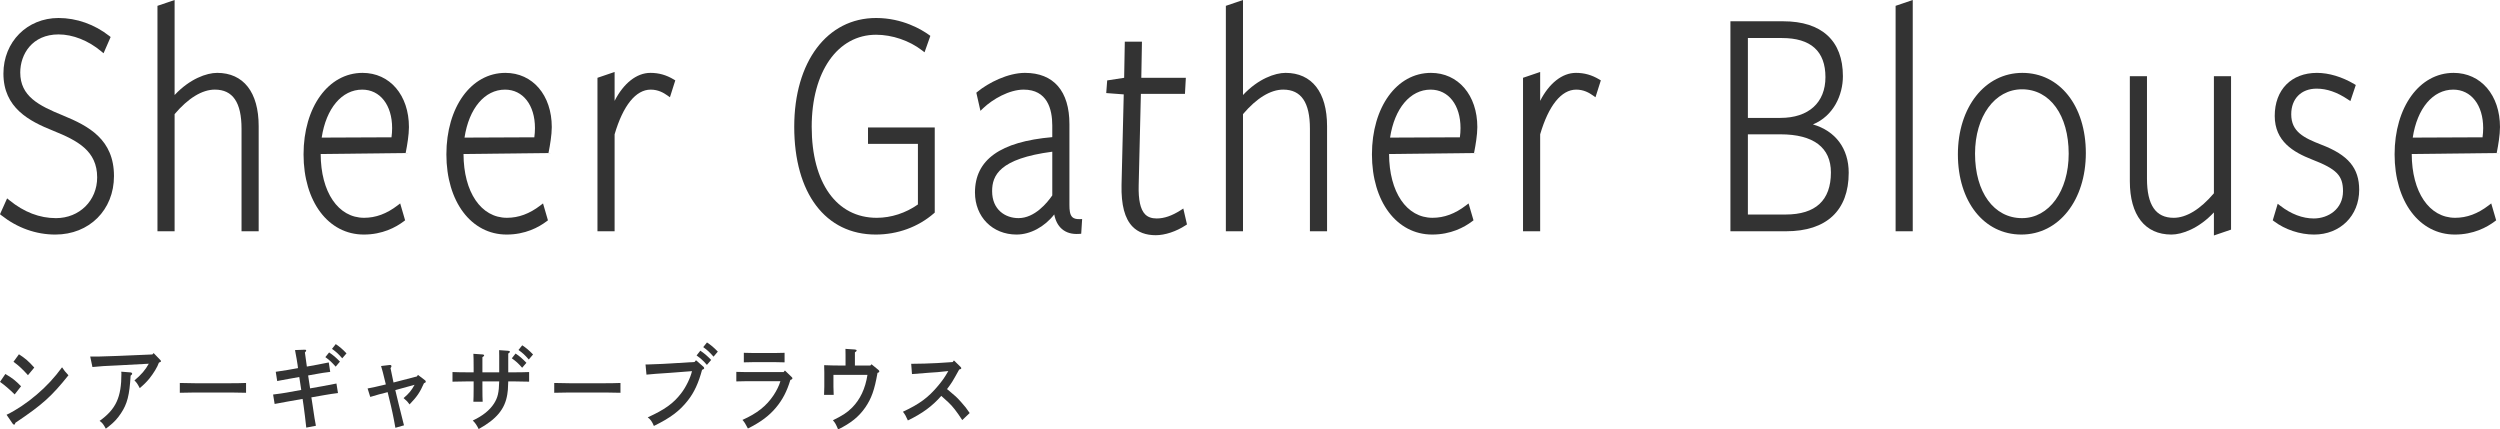
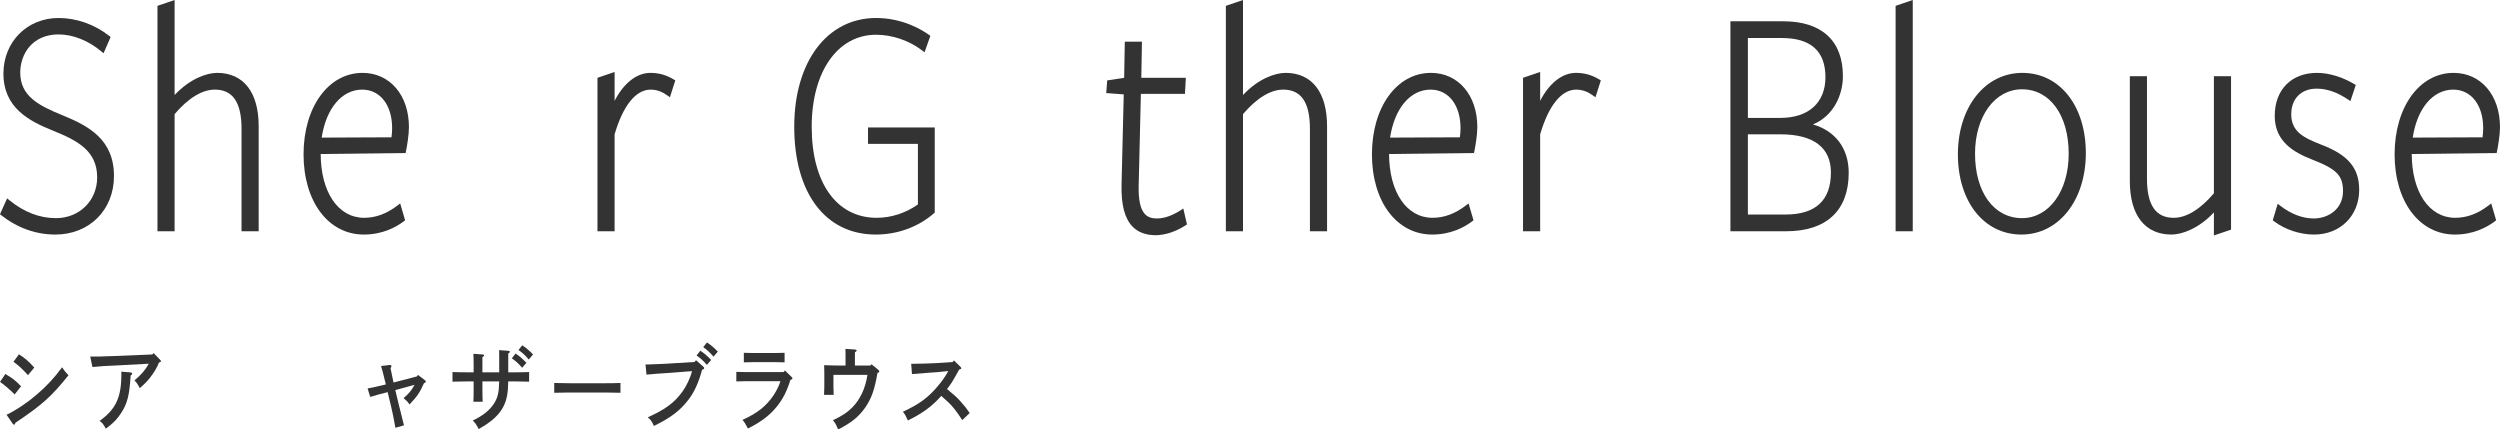
<svg xmlns="http://www.w3.org/2000/svg" id="b" data-name="レイヤー 2" width="327.112" height="56.19" viewBox="0 0 327.112 56.19">
  <g id="c" data-name="レイヤー 9">
    <g>
      <g>
        <path d="m.703,48.934c.926.54,1.339.875,2.053,1.607l-.837,1.067q-1.004-.996-1.919-1.643l.703-1.032Zm.156,5.337c1.227-.587,2.644-1.523,3.915-2.614,1.305-1.104,2.364-2.255,3.347-3.598.289.432.39.564.836,1.043-2.197,2.758-3.458,3.886-6.938,6.212-.045.168-.101.252-.179.252-.056,0-.134-.06-.201-.156l-.78-1.14Zm1.617-7.916c.837.54,1.227.875,2.008,1.739l-.825.996c-.691-.768-1.249-1.295-1.896-1.751l.714-.983Z" style="fill: #333;" />
        <path d="m11.803,46.655h.981c.335,0,1.629-.048,2.599-.084l4.551-.192.168-.18.858.888c.078.072.101.12.101.18q0,.096-.268.18c-.189.564-.691,1.392-1.261,2.099-.356.432-.725.804-1.249,1.235-.312-.588-.368-.672-.691-1.007.881-.732,1.438-1.379,1.874-2.183l-4.016.216c-1.751.072-2.253.108-3.357.216l-.29-1.367Zm5.31,2.075c.089.012.178.084.178.167,0,.084-.056.144-.2.252-.146,2.555-.436,3.694-1.271,4.941-.424.647-.903,1.164-1.483,1.619-.224.18-.391.3-.491.384-.323-.6-.457-.768-.814-1.02,2.142-1.535,2.855-3.082,2.855-6.188,0-.072-.011-.132-.022-.252l1.25.096Z" style="fill: #333;" />
-         <path d="m32.195,51.393c-.524-.012-1.406-.036-1.997-.036h-4.674c-.546,0-1.517.024-1.996.036v-1.284c.457.012,1.428.036,1.996.036h4.674c.613,0,1.495-.012,1.997-.036v1.284Z" style="fill: #333;" />
-         <path d="m42.271,50.517q1.294-.228,1.751-.335l.201,1.247c-.335.036-1.339.18-1.763.264l-1.718.3.156,1.007c.245,1.679.302,2.027.436,2.71l-1.261.24c-.101-.948-.257-2.219-.346-2.843l-.134-.912-1.907.336c-.848.144-.948.168-1.752.324l-.2-1.235c.87-.108,1.282-.168,1.762-.252l1.919-.348-.257-1.691-1.35.24c-.412.072-.435.072-1.048.192q-.29.06-.491.096l-.189-1.211q.29-.036,1.55-.24l1.361-.24c0-.192-.335-2.171-.391-2.363l1.271-.048c.146,0,.189.048.189.12,0,.06-.033.108-.167.24.078.576.189,1.343.257,1.847l1.338-.24c.458-.084,1.16-.216,1.528-.3l.189,1.235c-.78.096-1.237.168-1.539.228l-1.35.24.257,1.691,1.695-.3Zm.792-4.401c.524.348.87.636,1.417,1.199l-.559.66c-.523-.587-.77-.828-1.35-1.247l.491-.612Zm.87-1.091c.524.36.87.647,1.405,1.211l-.558.647c-.513-.588-.759-.815-1.339-1.235l.491-.624Z" style="fill: #333;" />
        <path d="m52.181,52.94q.436,1.799.592,2.375c.011.036.078.264.089.336l-1.127.323c-.044-.288-.312-1.739-.58-2.866l-.435-1.799-.268.072c-.736.18-.948.24-1.785.492-.078.024-.1.024-.223.06l-.346-1.104c.747-.144,1.048-.204,2.387-.528q-.479-2.003-.625-2.411l1.116-.132c.167-.024.245.06.245.156,0,.072-.033.132-.123.252q.034.24.391,1.883l3.057-.792.145-.204.881.671c.112.084.135.12.135.192,0,.12-.012.132-.234.228-.536,1.211-.903,1.751-1.886,2.771-.29-.396-.301-.408-.78-.828.691-.587,1.026-.983,1.438-1.739l-2.521.695.457,1.895Z" style="fill: #333;" />
        <path d="m65.319,48.718v-2.135l-.011-.768,1.193.084c.145.012.212.048.212.132,0,.072-.045.12-.212.228v2.458h.736c.613,0,1.494-.012,1.996-.036v1.259c-.523-.012-1.405-.036-1.996-.036h-.736c-.045,1.163-.045,1.235-.123,1.691-.301,1.919-1.405,3.25-3.747,4.545-.224-.468-.446-.803-.771-1.115,1.306-.612,2.22-1.355,2.767-2.207.502-.779.658-1.439.691-2.914h-2.197v.911c0,.792.012,1.403.033,1.751h-1.216c.022-.408.034-.959.034-1.751v-.911h-.77c-.547,0-1.518.024-1.997.036v-1.259c.457.024,1.428.036,1.997.036h.77v-.624c0-.948-.012-1.463-.034-1.799l1.216.084c.123.012.19.048.19.132,0,.072-.034.096-.224.228v1.979h2.197Zm2.142-2.458c.536.348.87.647,1.417,1.211l-.558.647c-.514-.588-.77-.815-1.35-1.235l.49-.624Zm.87-1.08c.524.348.87.636,1.417,1.199l-.558.66c-.524-.6-.77-.828-1.35-1.247l.49-.612Z" style="fill: #333;" />
        <path d="m81.185,51.393c-.524-.012-1.406-.036-1.997-.036h-4.674c-.546,0-1.517.024-1.996.036v-1.284c.457.012,1.428.036,1.996.036h4.674c.613,0,1.495-.012,1.997-.036v1.284Z" style="fill: #333;" />
        <path d="m91.068,47.135l.959.839c.078.072.111.132.111.192,0,.096-.078.156-.278.228-.446,1.679-1.026,2.95-1.841,3.982-1.07,1.379-2.275,2.291-4.462,3.358-.233-.564-.435-.852-.803-1.128,2.22-1.007,3.357-1.823,4.361-3.13.636-.815,1.227-2.039,1.428-2.914l-2.8.216c-1.506.096-2.61.18-3.156.24l-.123-1.331h.323c.201,0,.446-.012.915-.036.279-.012.603-.024.948-.036.513-.024.87-.048,1.07-.06l3.157-.192.189-.228Zm.568-1.248c.536.36.87.648,1.417,1.211l-.558.647c-.514-.587-.77-.815-1.35-1.235l.49-.624Zm.87-1.079c.524.348.87.635,1.417,1.199l-.558.66c-.524-.588-.77-.828-1.35-1.248l.49-.611Z" style="fill: #333;" />
        <path d="m96.345,48.658c.346.012.78.024,1.115.024h5.075l.167-.204.87.839c.09.084.111.12.111.18,0,.096-.078.156-.268.216-.457,1.499-1.004,2.566-1.885,3.622-.903,1.079-1.997,1.895-3.67,2.734-.334-.635-.446-.827-.714-1.127,1.941-.875,3.123-1.811,4.071-3.226.401-.6.736-1.295.893-1.835h-4.651c-.301,0-.747.012-1.115.024v-1.248Zm6.313-1.247c-.312-.012-.792-.024-1.116-.024h-3.101c-.323,0-.792.012-1.115.024v-1.248c.323.012.792.024,1.115.024h3.101c.324,0,.804-.012,1.116-.024v1.248Z" style="fill: #333;" />
        <path d="m113.879,47.83l.156-.167.893.731c.089.084.123.12.123.192,0,.096-.045.144-.234.204-.391,2.243-.792,3.346-1.606,4.534-.848,1.211-1.852,2.027-3.547,2.866-.302-.708-.357-.815-.681-1.199,1.294-.636,1.874-1.02,2.521-1.667,1.049-1.067,1.718-2.471,1.997-4.27h-4.45v1.547c0,.276.011.684.033,1.067h-1.261c.022-.384.033-.792.033-1.067v-1.883c0-.24-.011-.504-.021-.936.602.024,1.472.048,2.253.048h.546v-1.391c0-.348,0-.612-.011-.792l1.238.084c.145.012.223.06.223.132,0,.072-.056.132-.223.24v1.727h2.019Z" style="fill: #333;" />
        <path d="m119.227,47.603c.948,0,2.555-.048,3.38-.096l2.041-.132.168-.216.848.828c.089.096.111.12.111.192,0,.072-.045.108-.134.132l-.134.036c-.938,1.691-.981,1.751-1.595,2.566.033.024.1.072.155.12.982.815,1.104.923,1.696,1.583.479.528.702.815,1.115,1.427l-.971.923c-.759-1.163-1.238-1.775-1.796-2.303q-.803-.744-.948-.863c-1.193,1.355-2.465,2.291-4.372,3.214-.268-.6-.357-.755-.647-1.139,2.198-1.031,3.302-1.847,4.607-3.406.513-.611.881-1.139,1.182-1.667q.09-.144.146-.252l-1.405.144c-.101.012-.491.036-1.06.072-.536.036-1.773.132-2.287.18l-.101-1.343Z" style="fill: #333;" />
      </g>
      <g>
        <path d="m8.236,15.105c-3.165-1.284-5.587-2.512-5.587-5.613,0-2.403,1.568-4.989,5.011-4.989,1.87,0,3.904.805,5.581,2.209l.308.257.928-2.128-.183-.143c-1.926-1.511-4.281-2.343-6.634-2.343C3.549,2.355.448,5.479.448,9.621c0,4.505,3.382,6.235,6.552,7.502,3.125,1.267,5.713,2.6,5.713,6.086,0,3.04-2.317,5.333-5.39,5.333-2.139,0-4.188-.787-6.09-2.34l-.303-.248-.931,2.076.184.145c2.087,1.646,4.526,2.515,7.055,2.515,4.448,0,7.676-3.219,7.676-7.653,0-4.788-3.298-6.544-6.678-7.932Z" style="fill: #333;" />
        <path d="m28.405,9.536c-1.365,0-3.571.773-5.559,2.898V0l-2.243.763v29.496h2.243v-15.326c1.786-2.099,3.604-3.207,5.264-3.207,2.351,0,3.493,1.674,3.493,5.118v13.415h2.243v-13.759c0-4.426-1.983-6.965-5.441-6.965Z" style="fill: #333;" />
        <path d="m47.436,9.536c-4.472,0-7.718,4.484-7.718,10.663s3.242,10.491,7.886,10.491c2.433,0,4.191-.945,5.238-1.738l.165-.125-.645-2.21-.348.266c-1.42,1.087-2.849,1.615-4.369,1.615-3.392,0-5.673-3.353-5.685-8.347l11.117-.128.046-.24c.145-.735.385-2.123.385-3.153,0-4.177-2.497-7.094-6.073-7.094Zm-.043,2.191c2.342,0,3.915,2.022,3.915,5.032,0,.393-.03.827-.083,1.206l-9.134.04c.58-3.827,2.638-6.278,5.302-6.278Z" style="fill: #333;" />
-         <path d="m66.124,9.536c-4.472,0-7.717,4.484-7.717,10.663s3.242,10.491,7.886,10.491c2.433,0,4.191-.945,5.237-1.738l.165-.125-.643-2.21-.349.266c-1.421,1.087-2.85,1.615-4.369,1.615-3.392,0-5.673-3.353-5.685-8.347l11.115-.128.047-.239c.145-.733.386-2.117.386-3.154,0-4.177-2.498-7.094-6.074-7.094Zm-.042,2.191c2.342,0,3.915,2.022,3.915,5.032,0,.391-.03.825-.084,1.206l-9.134.04c.581-3.826,2.64-6.278,5.303-6.278Z" style="fill: #333;" />
        <path d="m85.092,9.536c-1.794,0-3.51,1.372-4.674,3.663v-3.782l-2.243.763v20.08h2.243v-12.684c1.106-3.772,2.78-5.849,4.716-5.849.982,0,1.685.407,2.188.762l.335.236.701-2.208-.203-.122c-.978-.587-1.951-.86-3.062-.86Z" style="fill: #333;" />
        <path d="m113.573,18.822h6.532v7.931c-1.598,1.127-3.506,1.746-5.39,1.746-5.248,0-8.508-4.564-8.508-11.912,0-7.202,3.386-12.041,8.424-12.041,2.106,0,4.354.764,6.012,2.044l.328.253.761-2.151-.182-.131c-.922-.664-3.439-2.207-6.919-2.207-6.406,0-10.71,5.719-10.71,14.232,0,8.699,4.088,14.103,10.668,14.103,2.852,0,5.556-.988,7.614-2.783l.103-.09v-11.143h-8.733v2.148Z" style="fill: #333;" />
-         <path d="m140.301,28.399c-.327-.318-.372-.946-.372-1.579v-10.578c0-4.325-2.067-6.707-5.821-6.707-2.215,0-4.775,1.284-6.218,2.477l-.142.118.537,2.372.383-.365c1.219-1.161,3.389-2.411,5.271-2.411,3.096,0,3.746,2.549,3.746,4.688v1.53c-6.807.589-10.115,2.96-10.115,7.242,0,3.189,2.288,5.503,5.441,5.503,1.803,0,3.672-1.014,4.932-2.633.154.817.484,1.451.986,1.891.576.505,1.338.726,2.281.656l.261-.019.121-1.922-.329.01c-.45.013-.762-.076-.963-.271Zm-2.615-8.549v5.716c-.654.953-2.293,2.974-4.421,2.974-1.718,0-3.451-1.091-3.451-3.527,0-2.048.944-4.256,7.872-5.164Z" style="fill: #333;" />
        <path d="m154.473,27.514c-1.13.721-2.152,1.071-3.126,1.071-.663,0-1.159-.18-1.52-.549-.612-.629-.886-1.868-.836-3.788l.288-11.962h5.766l.117-2.105h-5.827l.084-4.73h-2.244l-.085,4.729-2.22.342-.124,1.655,2.29.173-.288,11.842c-.056,2.627.418,4.415,1.446,5.465.727.742,1.745,1.119,3.026,1.119,1.214,0,2.678-.484,3.915-1.296l.176-.115-.481-2.08-.357.229Z" style="fill: #333;" />
        <path d="m168.199,9.536c-1.365,0-3.571.773-5.559,2.898V0l-2.243.763v29.496h2.243v-15.326c1.785-2.099,3.604-3.207,5.264-3.207,2.351,0,3.493,1.674,3.493,5.118v13.415h2.242v-13.759c0-4.426-1.982-6.965-5.44-6.965Z" style="fill: #333;" />
        <path d="m187.228,9.536c-4.472,0-7.717,4.484-7.717,10.663s3.242,10.491,7.886,10.491c2.433,0,4.191-.945,5.238-1.738l.165-.125-.645-2.21-.348.266c-1.42,1.087-2.849,1.615-4.369,1.615-3.392,0-5.673-3.353-5.685-8.347l11.115-.128.047-.239c.145-.733.386-2.117.386-3.154,0-4.177-2.498-7.094-6.074-7.094Zm-.042,2.191c2.342,0,3.915,2.022,3.915,5.032,0,.394-.03.828-.083,1.206l-9.135.04c.581-3.826,2.64-6.278,5.303-6.278Z" style="fill: #333;" />
        <path d="m206.195,9.536c-1.794,0-3.509,1.371-4.673,3.662v-3.781l-2.243.763v20.08h2.243v-12.684c1.105-3.772,2.779-5.849,4.715-5.849.982,0,1.685.407,2.188.762l.335.236.701-2.208-.203-.122c-.978-.587-1.951-.86-3.062-.86Z" style="fill: #333;" />
        <path d="m237.211,16.28c2.7-1.107,3.924-3.85,3.924-6.315,0-4.63-2.771-7.18-7.802-7.18h-6.916v27.474h7.296c5.275,0,8.181-2.718,8.181-7.653,0-3.174-1.728-5.471-4.683-6.327Zm-4.046-11.304c3.771,0,5.685,1.722,5.685,5.118,0,3.339-2.204,5.333-5.896,5.333h-4.252V4.976h4.463Zm-4.463,12.599h4.252c4.325,0,6.612,1.725,6.612,4.989,0,3.653-1.998,5.505-5.938,5.505h-4.926v-10.494Z" style="fill: #333;" />
        <polygon points="248.03 30.259 250.273 30.259 250.273 0 248.03 .763 248.03 30.259" style="fill: #333;" />
        <path d="m264.613,9.536c-4.887,0-8.434,4.484-8.434,10.663s3.416,10.491,8.308,10.491,8.434-4.484,8.434-10.663-3.416-10.491-8.308-10.491Zm-.042,19.006c-3.678,0-6.148-3.387-6.148-8.429,0-4.884,2.586-8.429,6.148-8.429,3.652,0,6.106,3.387,6.106,8.429,0,4.884-2.568,8.429-6.106,8.429Z" style="fill: #333;" />
        <path d="m289.678,25.292c-1.786,2.099-3.604,3.207-5.264,3.207-2.351,0-3.493-1.674-3.493-5.118v-13.415h-2.243v13.759c0,4.426,1.983,6.965,5.441,6.965,1.365,0,3.571-.773,5.559-2.898v3.017l2.243-.763V9.966h-2.243v15.326Z" style="fill: #333;" />
        <path d="m303.734,18.93c-2.306-.894-3.938-1.702-3.938-3.977,0-2.038,1.305-3.355,3.324-3.355,1.334,0,2.672.462,4.09,1.411l.326.218.708-2.107-.208-.124c-1.591-.942-3.321-1.461-4.874-1.461-3.356,0-5.525,2.211-5.525,5.632,0,3.337,2.461,4.753,4.869,5.698,3.229,1.247,4.065,2.1,4.065,4.149,0,2.344-1.927,3.57-3.83,3.57-1.455,0-2.966-.573-4.368-1.657l-.346-.267-.649,2.166.167.126c1.438,1.088,3.396,1.738,5.238,1.738,3.422,0,5.905-2.459,5.905-5.847,0-2.859-1.436-4.572-4.954-5.913Z" style="fill: #333;" />
        <path d="m321.038,9.536c-4.472,0-7.717,4.484-7.717,10.663s3.242,10.491,7.886,10.491c2.433,0,4.191-.945,5.238-1.738l.165-.125-.645-2.21-.348.266c-1.42,1.087-2.849,1.615-4.369,1.615-3.392,0-5.673-3.353-5.685-8.347l11.115-.128.047-.239c.145-.733.386-2.117.386-3.154,0-4.177-2.498-7.094-6.074-7.094Zm-.042,2.191c2.342,0,3.915,2.022,3.915,5.032,0,.394-.03.828-.083,1.206l-9.135.04c.581-3.826,2.64-6.278,5.303-6.278Z" style="fill: #333;" />
      </g>
    </g>
  </g>
</svg>